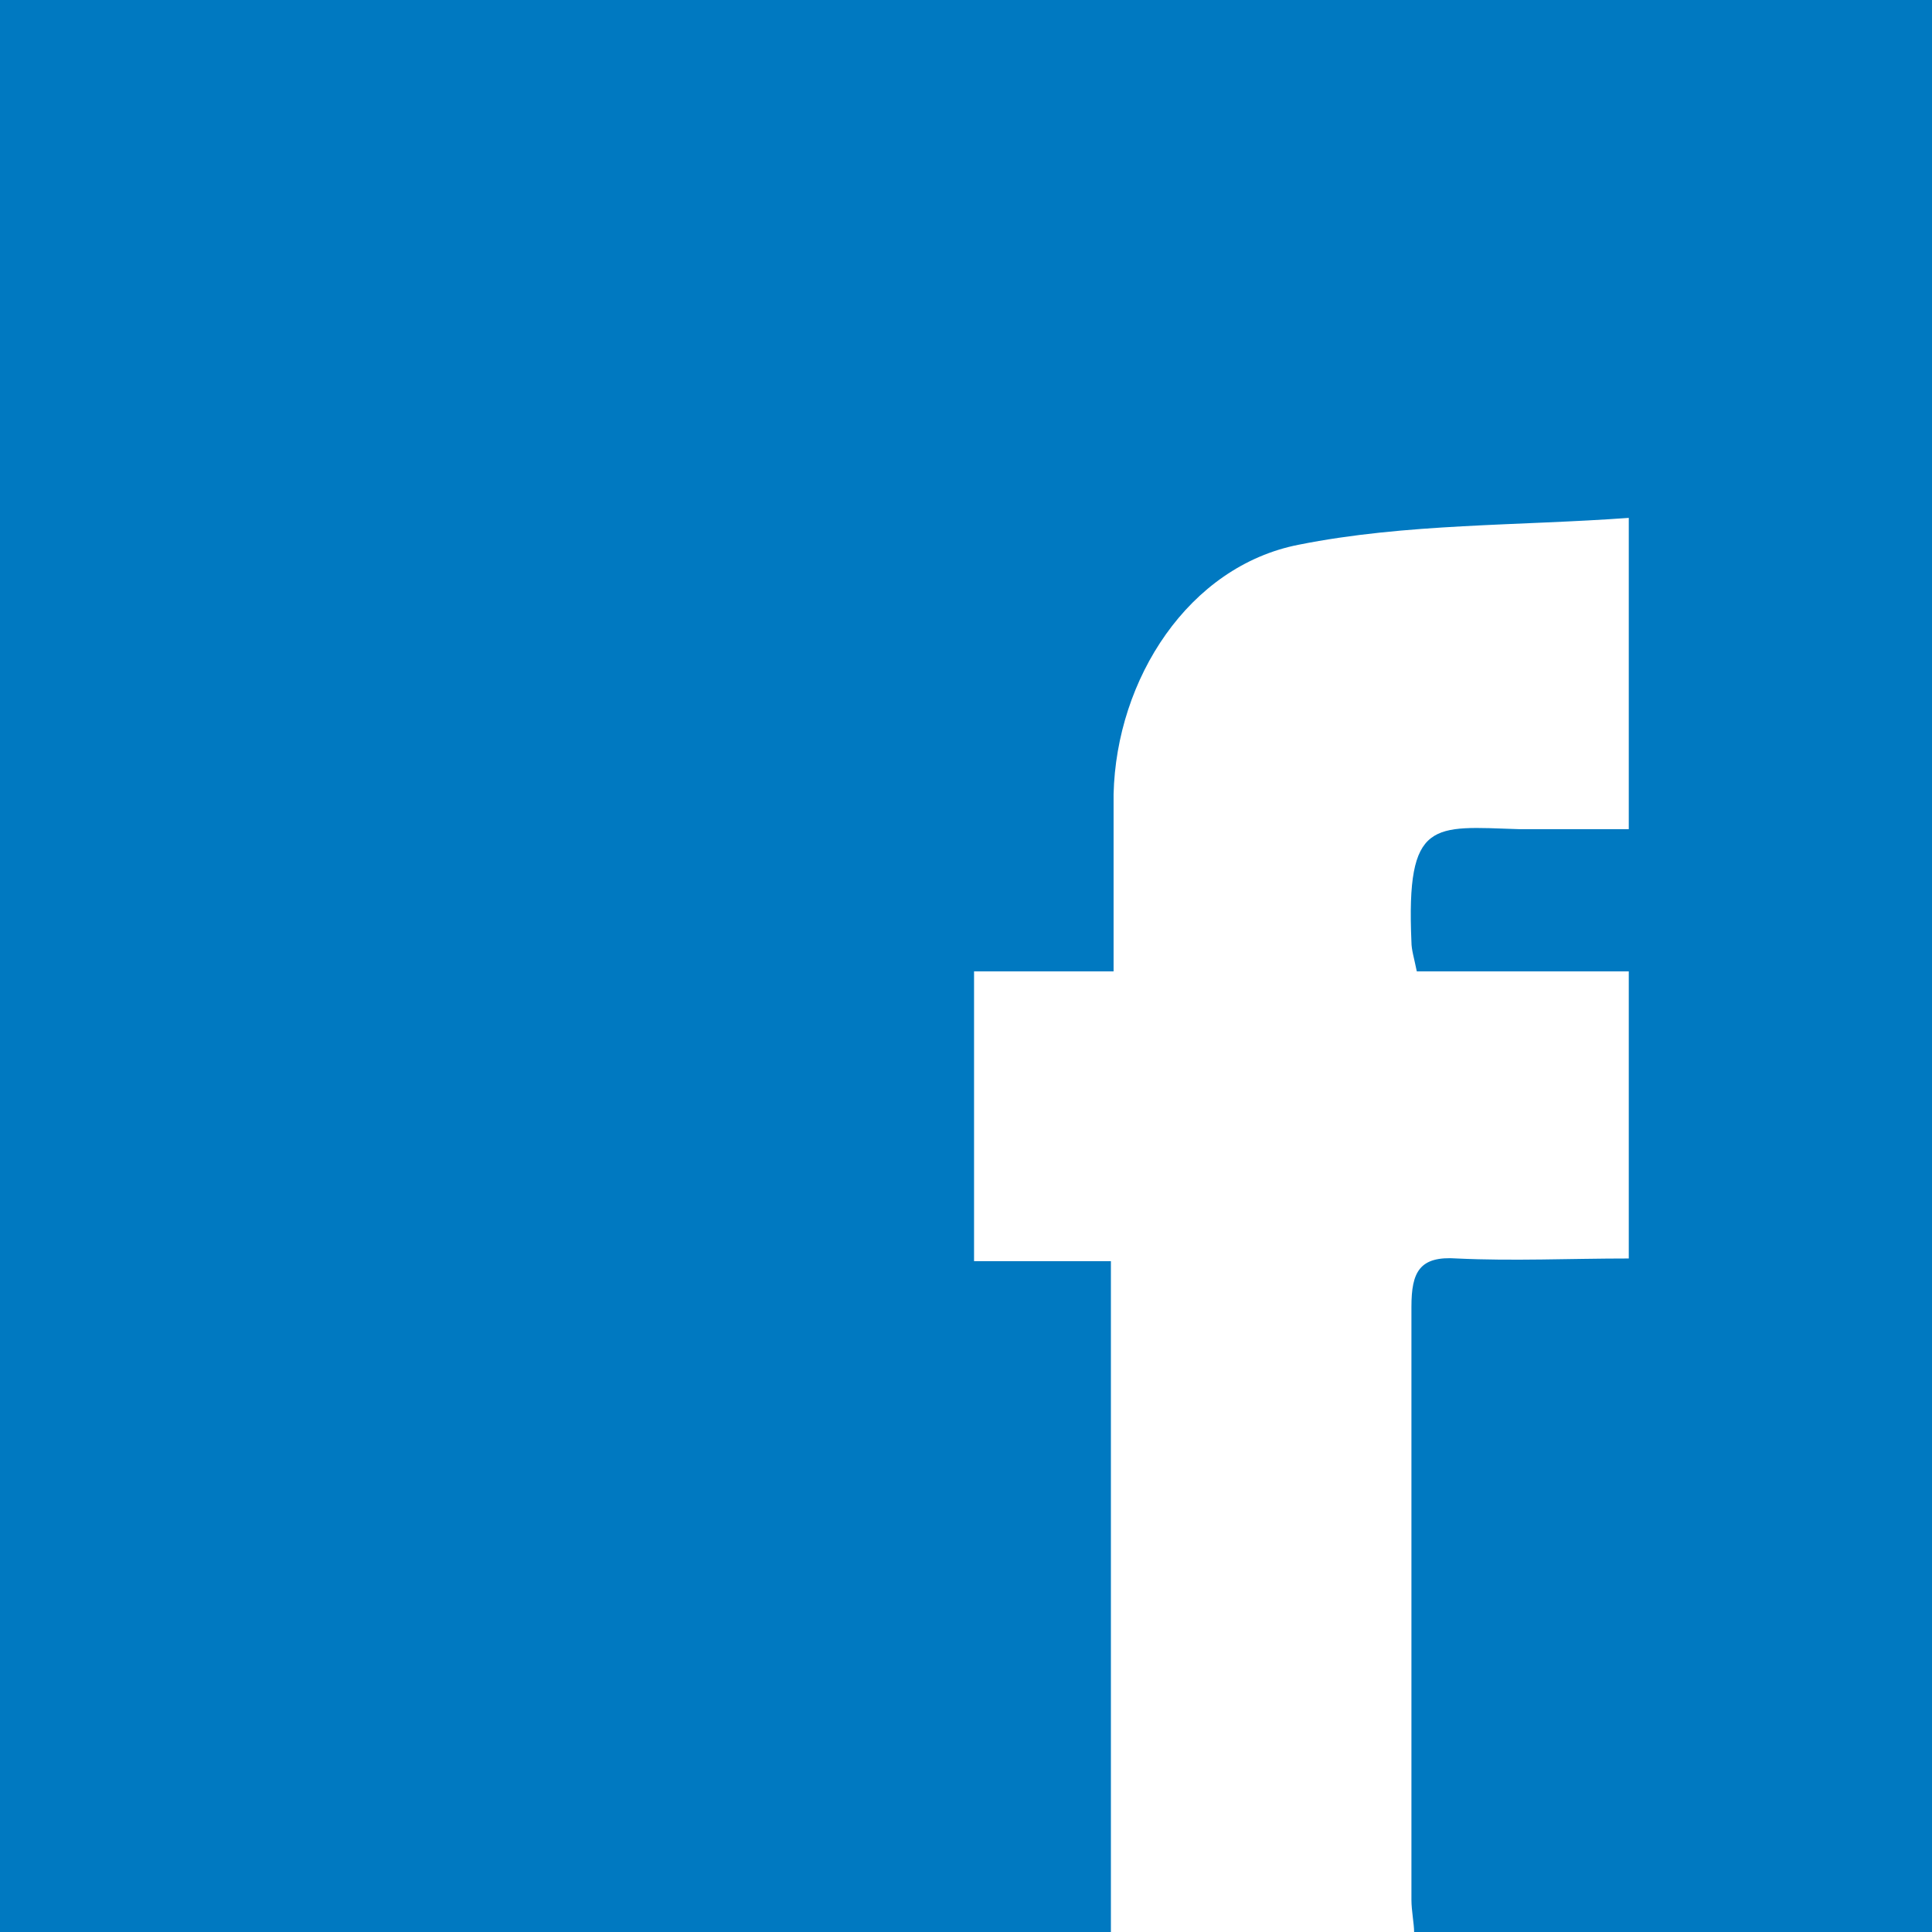
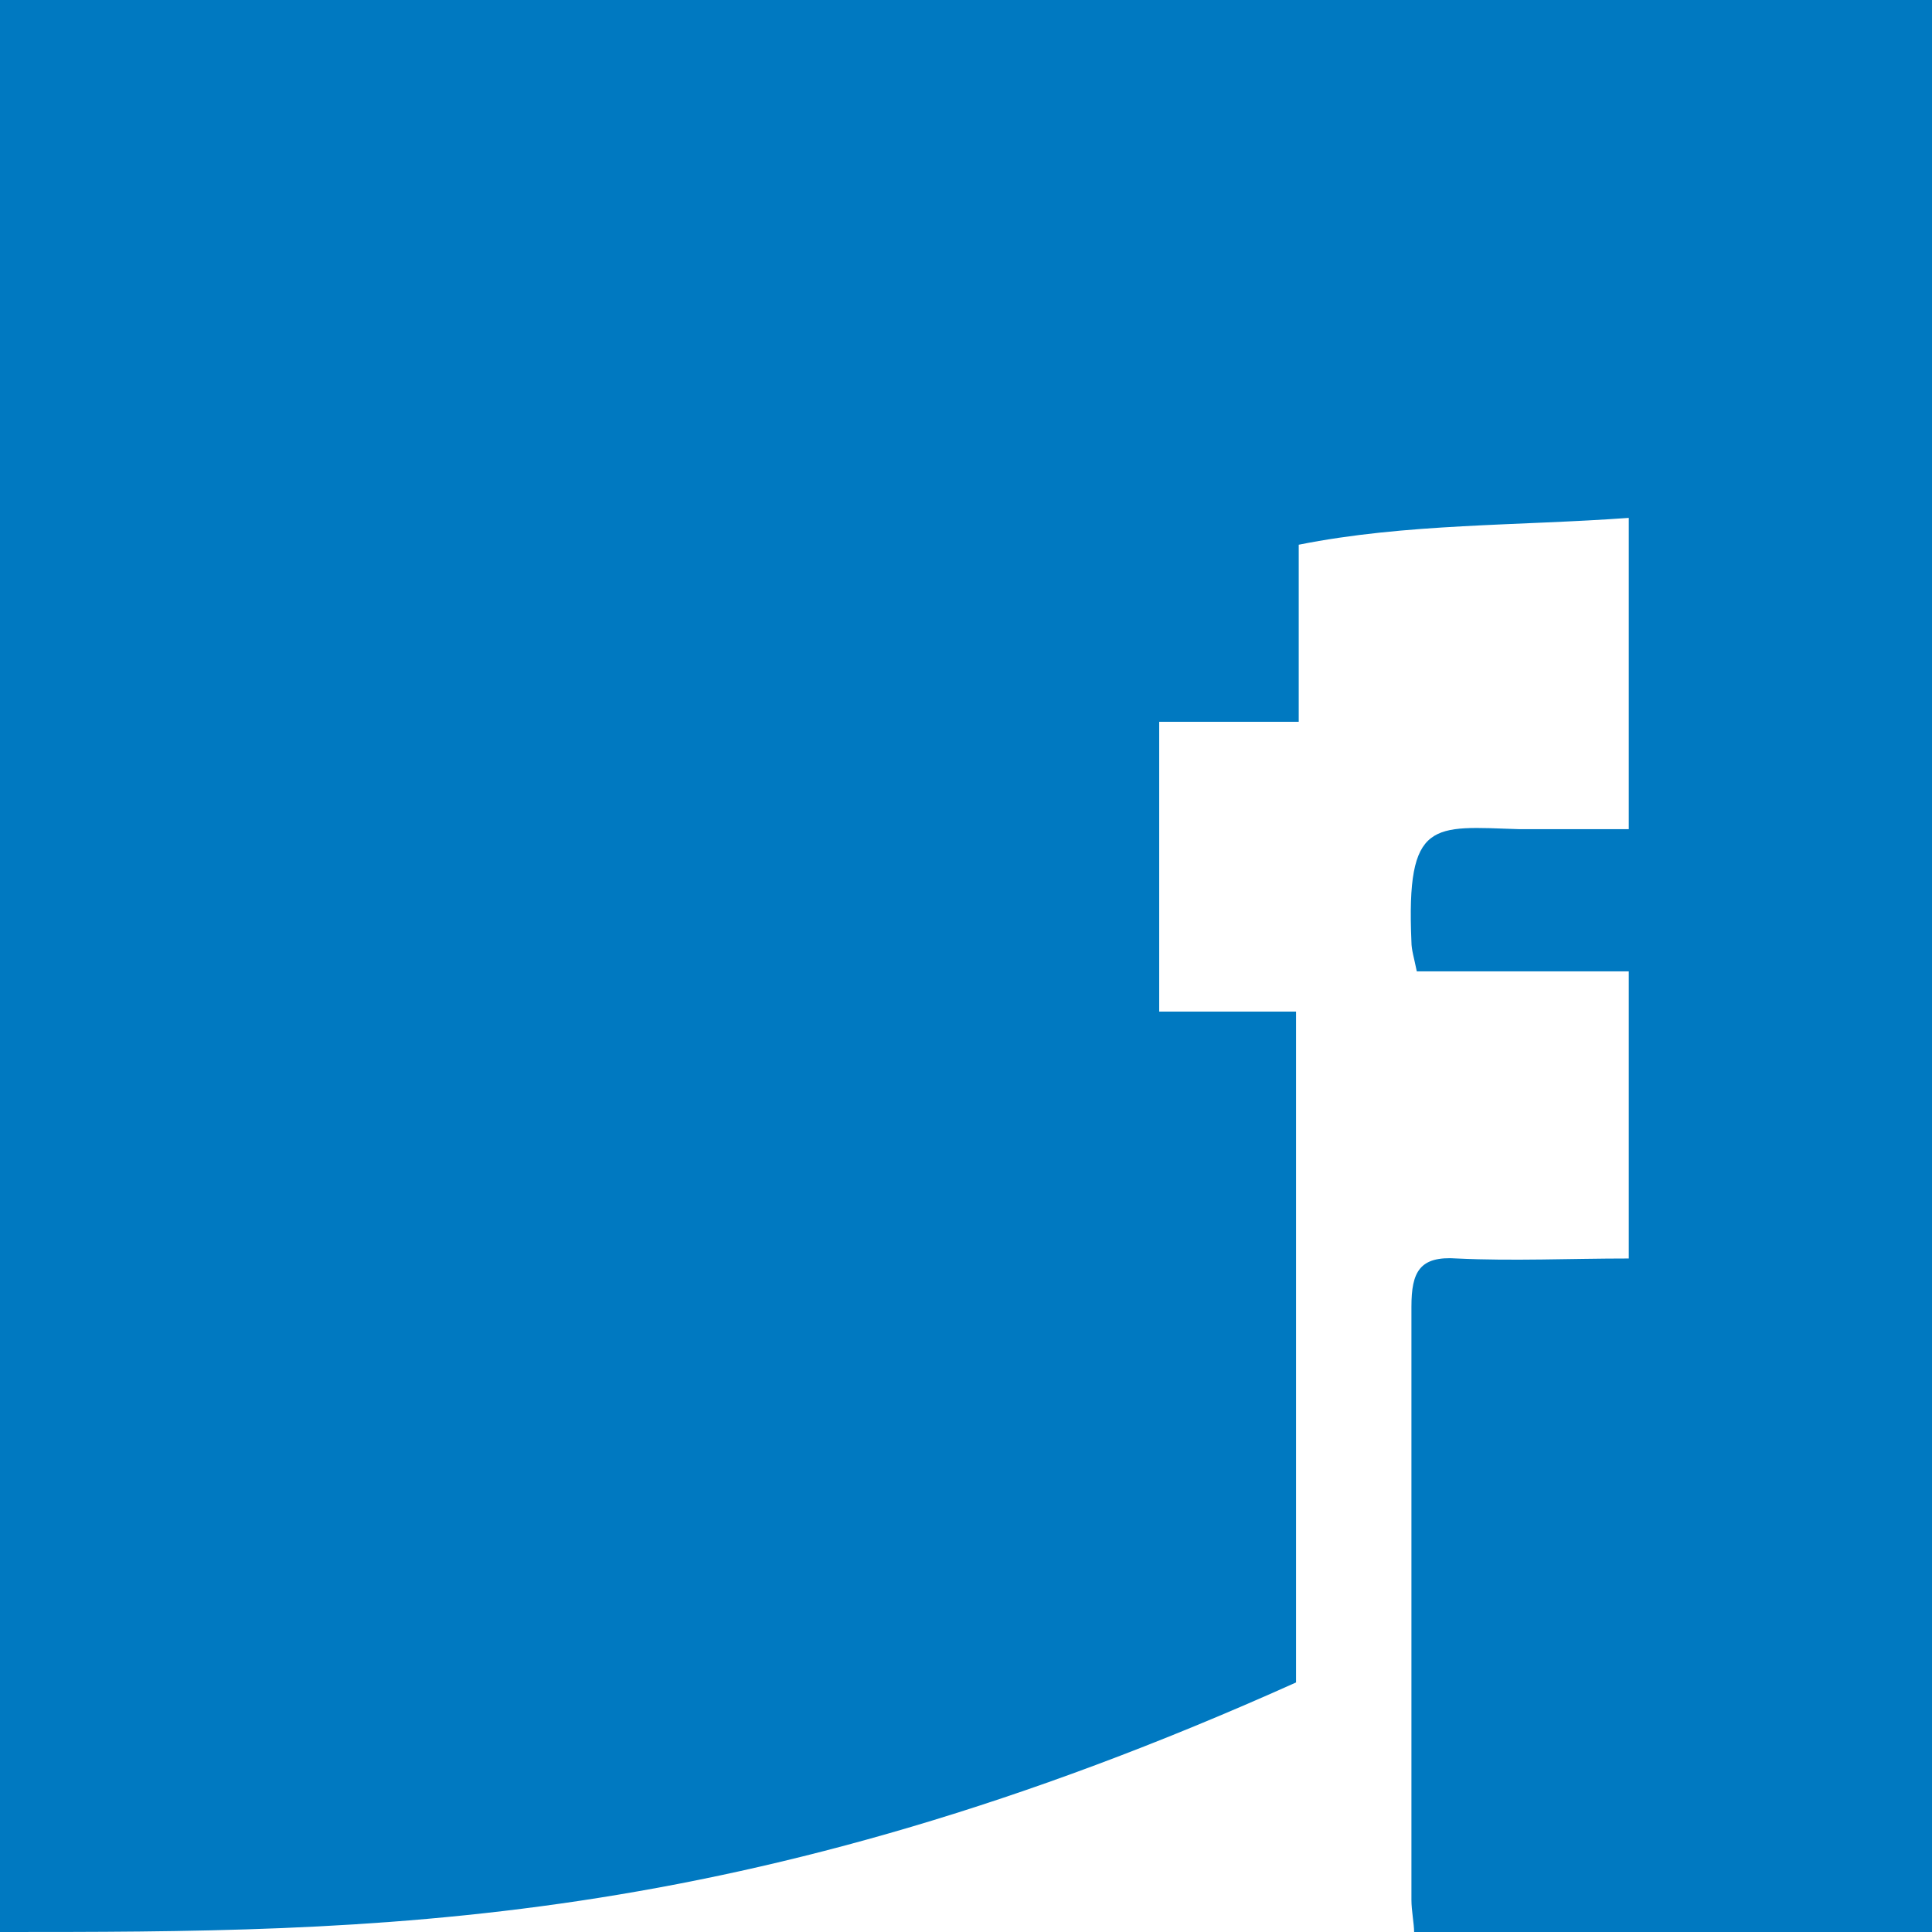
<svg xmlns="http://www.w3.org/2000/svg" version="1.1" id="Layer_1" x="0px" y="0px" viewBox="0 0 72 72" style="enable-background:new 0 0 72 72;" xml:space="preserve">
  <style type="text/css">.st0{fill:#0079C1;}</style>
-   <path class="st0" d="M0,0c24.1,0,48,0,72,0c0,24,0,47.9,0,72c-6.4,0-12.8,0-19.3,0c0-0.3-0.1-0.8-0.1-1.2c0-7.4,0-14.7,0-22.1  c0-1.3,0.3-1.9,1.7-1.8c2.1,0.1,4.2,0,6.4,0c0-3.6,0-7.1,0-10.7c-2.6,0-5.2,0-7.9,0c-0.1-0.5-0.2-0.8-0.2-1.1  c-0.2-4.6,0.8-4.3,4-4.2c1.3,0,2.7,0,4.1,0c0-3.8,0-7.4,0-11.6c-4.1,0.3-8.3,0.2-12.3,1c-4.1,0.8-6.8,5-6.9,9.3c0,2.1,0,4.3,0,6.6  c-1.8,0-3.4,0-5.2,0c0,3.6,0,7.1,0,10.8c1.7,0,3.3,0,5.1,0c0,8.4,0,16.6,0,25C27.6,72,13.9,72,0,72C0,48.1,0,24.1,0,0z" />
+   <path class="st0" d="M0,0c24.1,0,48,0,72,0c0,24,0,47.9,0,72c-6.4,0-12.8,0-19.3,0c0-0.3-0.1-0.8-0.1-1.2c0-7.4,0-14.7,0-22.1  c0-1.3,0.3-1.9,1.7-1.8c2.1,0.1,4.2,0,6.4,0c0-3.6,0-7.1,0-10.7c-2.6,0-5.2,0-7.9,0c-0.1-0.5-0.2-0.8-0.2-1.1  c-0.2-4.6,0.8-4.3,4-4.2c1.3,0,2.7,0,4.1,0c0-3.8,0-7.4,0-11.6c-4.1,0.3-8.3,0.2-12.3,1c0,2.1,0,4.3,0,6.6  c-1.8,0-3.4,0-5.2,0c0,3.6,0,7.1,0,10.8c1.7,0,3.3,0,5.1,0c0,8.4,0,16.6,0,25C27.6,72,13.9,72,0,72C0,48.1,0,24.1,0,0z" />
</svg>